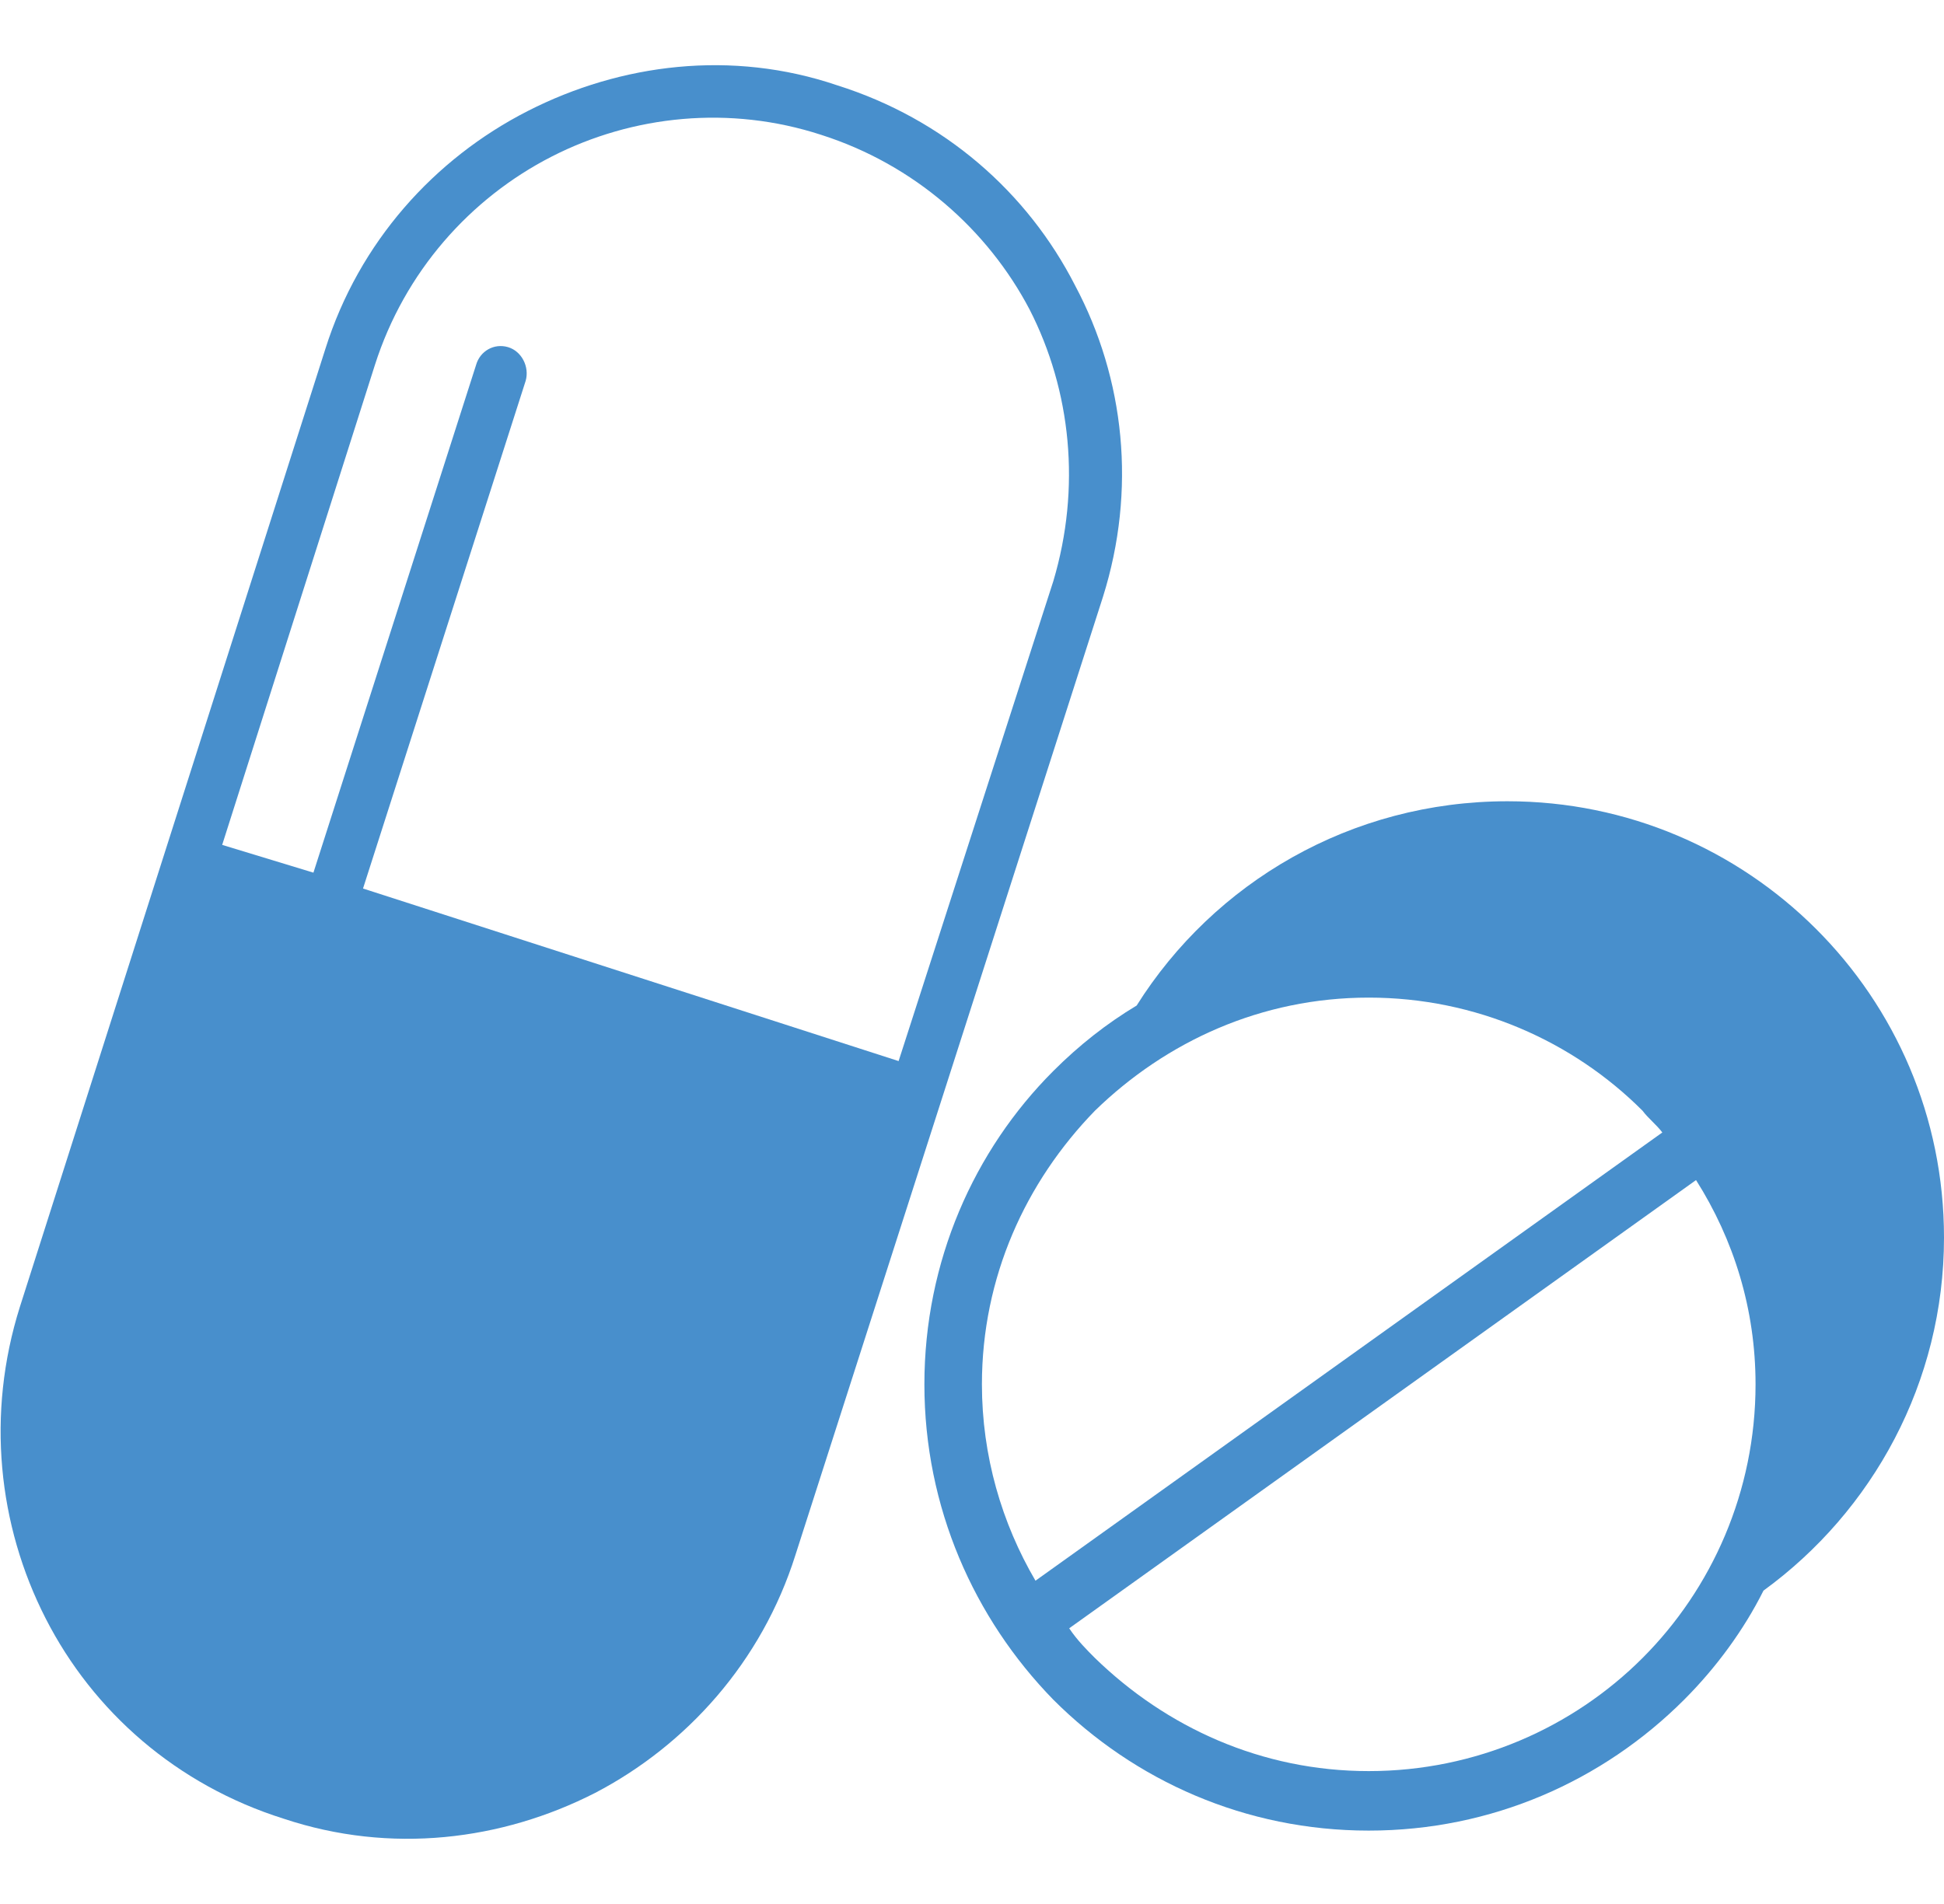
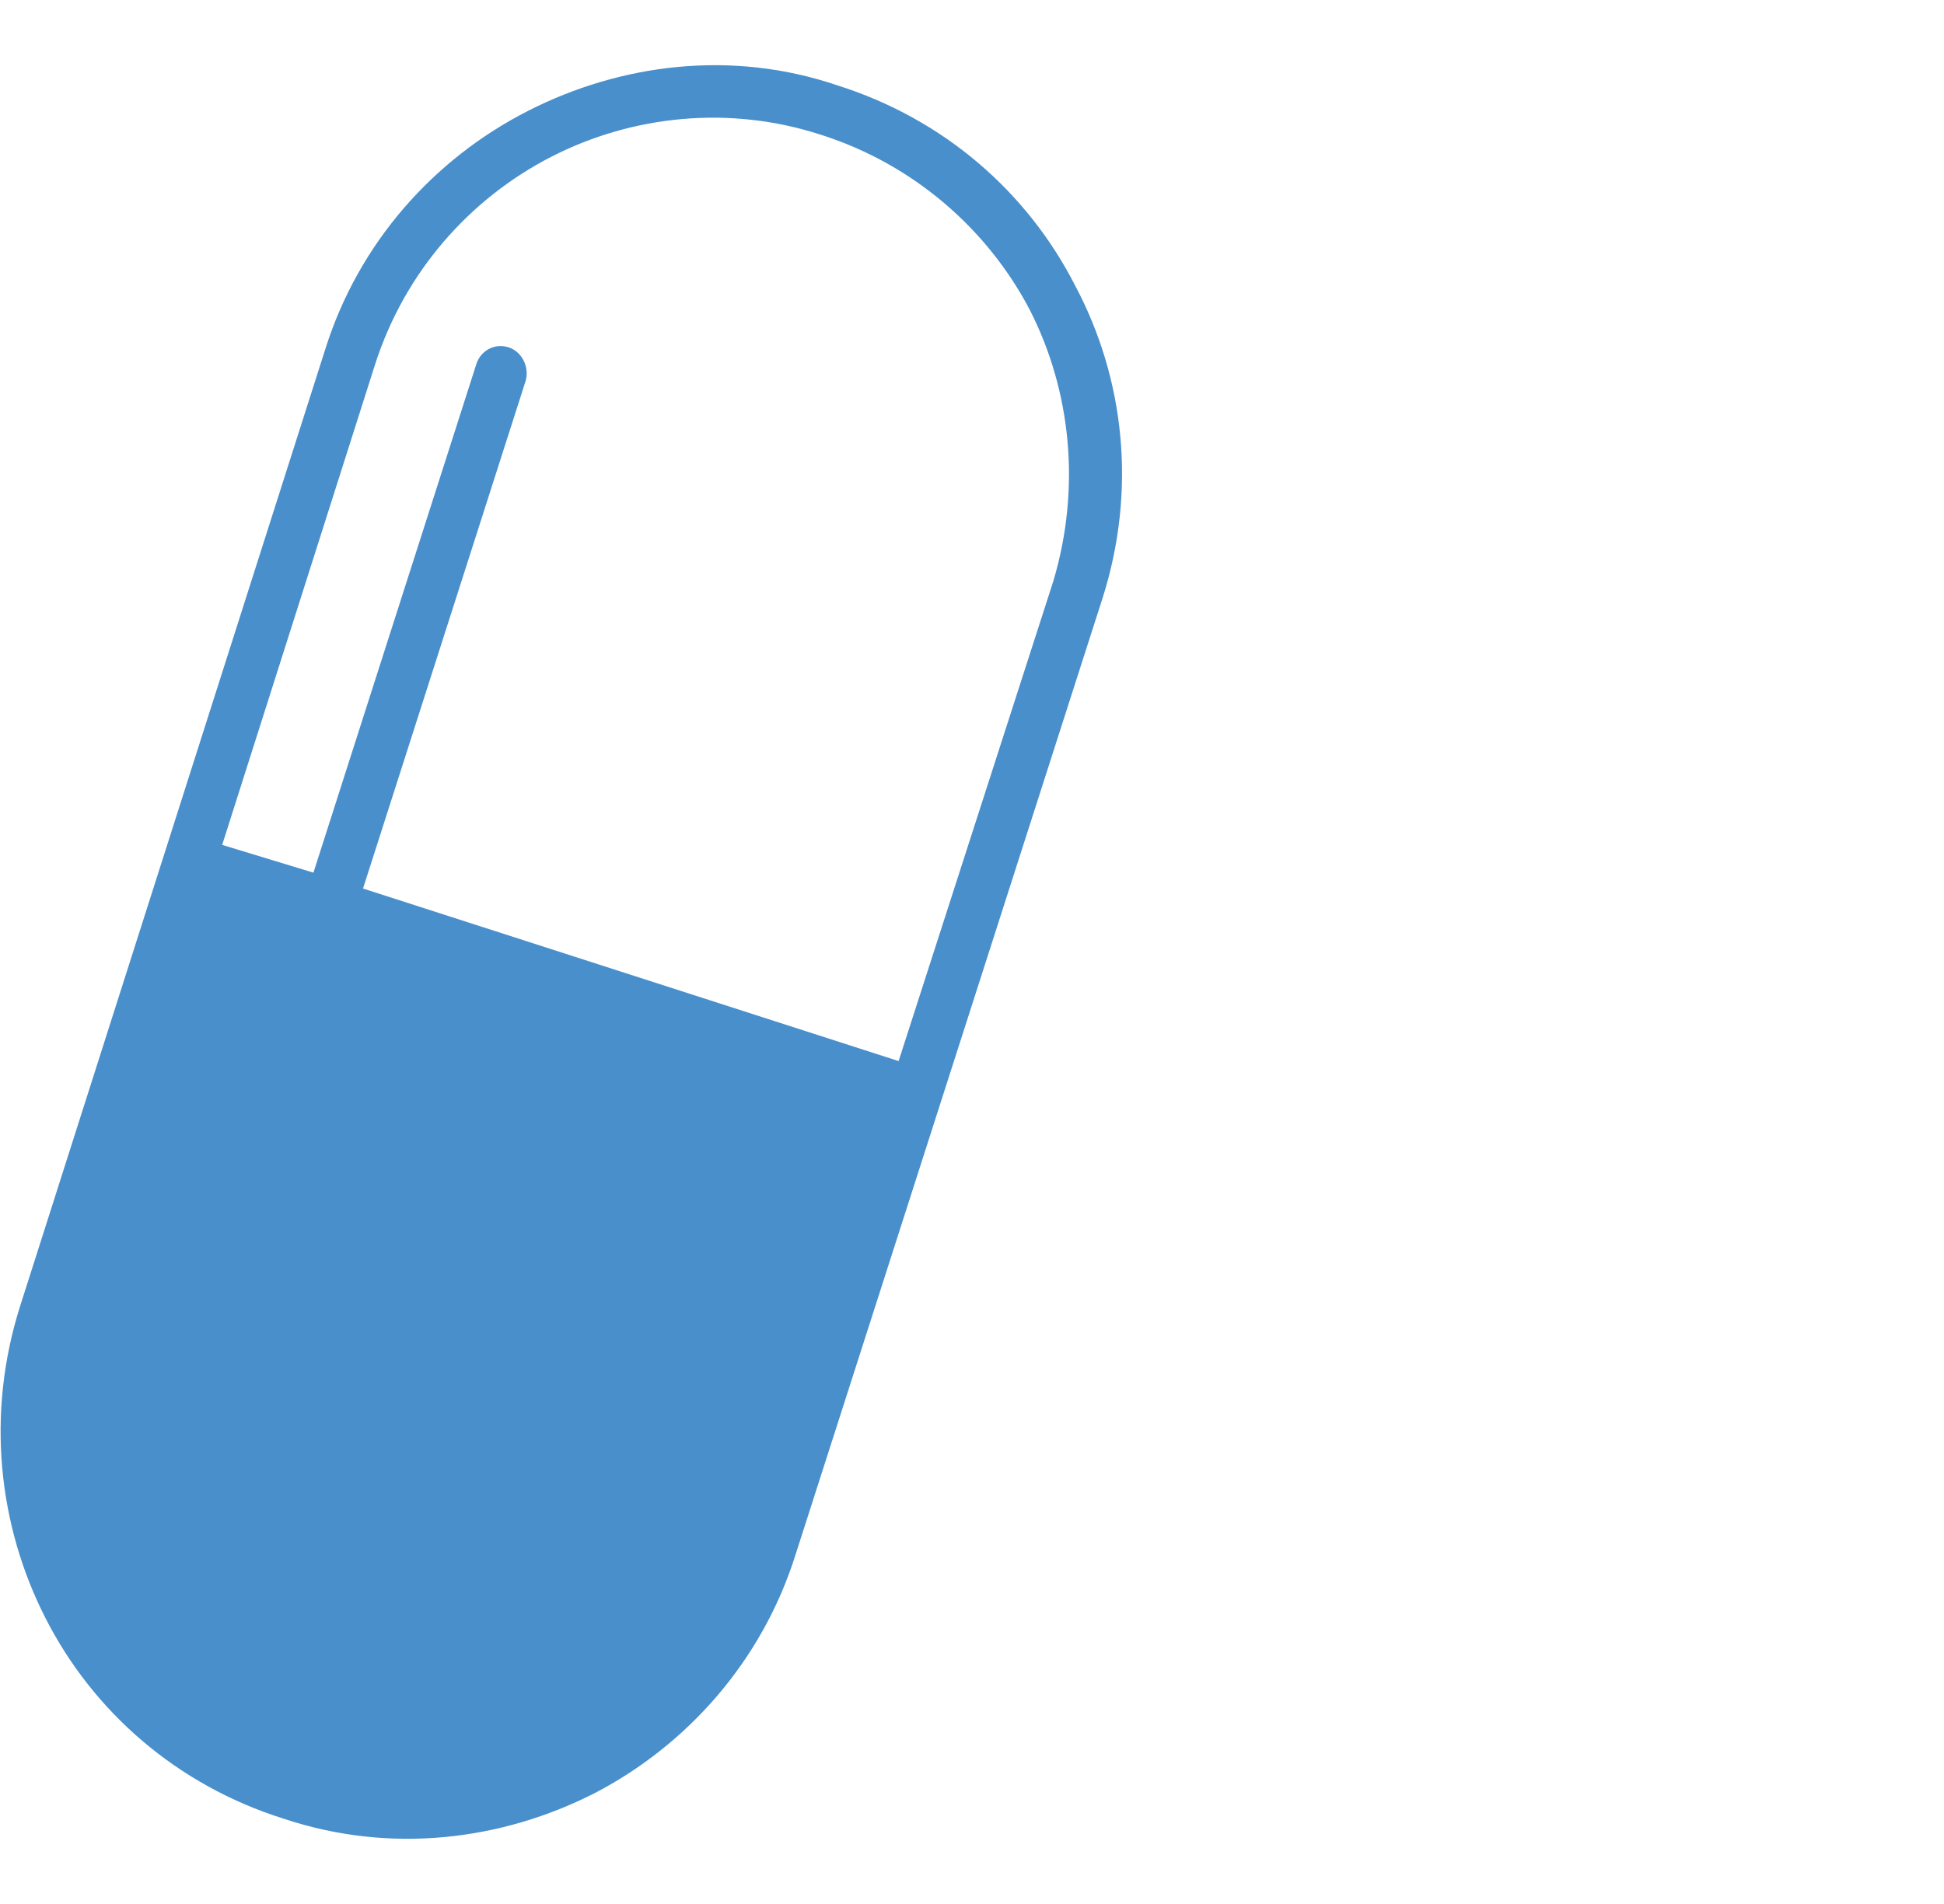
<svg xmlns="http://www.w3.org/2000/svg" width="98" height="96" viewBox="0 0 980 960" shape-rendering="geometricPrecision" fill-rule="evenodd" clip-rule="evenodd">
  <style>.AA,.AB{fill:#488fcc}.AA{fill-rule:nonzero}</style>
  <path class="AA" d="M422 43c54 17 96 54 120 101 25 47 31 103 14 157L401 784c-17 54-55 96-101 120-47 24-103 31-157 13-54-17-96-54-120-101S-7 713 10 659l154-483c17-54 55-96 102-120s103-31 156-13zM240 184c2-7 9-11 16-9s11 10 9 17l-82 256 270 87 78-242c14-47 9-96-12-137-21-40-58-73-105-88-46-15-95-10-136 11s-74 58-89 105l-77 242 46 14 82-256z" />
-   <path class="AB" d="M760 404c121 0 220 98 220 220 0 73-36 138-91 178-10 20-24 39-40 55-41 41-97 66-159 66s-118-25-159-66c-40-41-65-97-65-159s25-118 65-158c13-13 27-24 42-33 39-62 108-103 187-103zm95 191L539 821c4 6 9 11 13 15 36 35 84 57 138 57s103-22 138-57 57-84 57-138c0-38-11-73-30-103zM522 797l316-226c-3-4-7-7-10-11-35-35-84-57-138-57s-102 22-138 57c-35 36-57 84-57 138 0 36 10 70 27 99z" />
</svg>